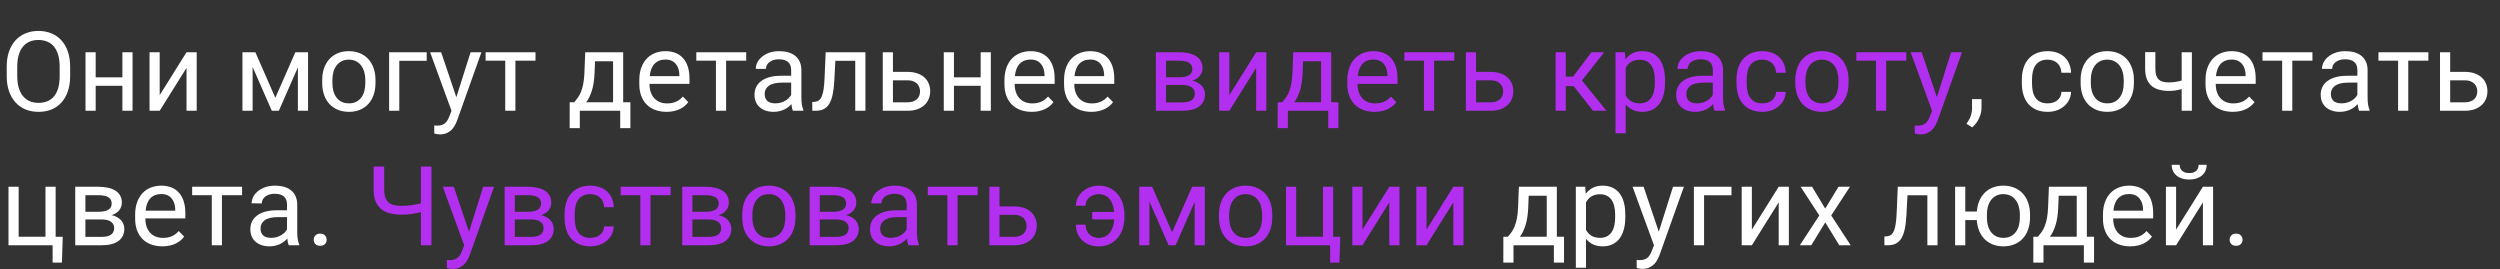
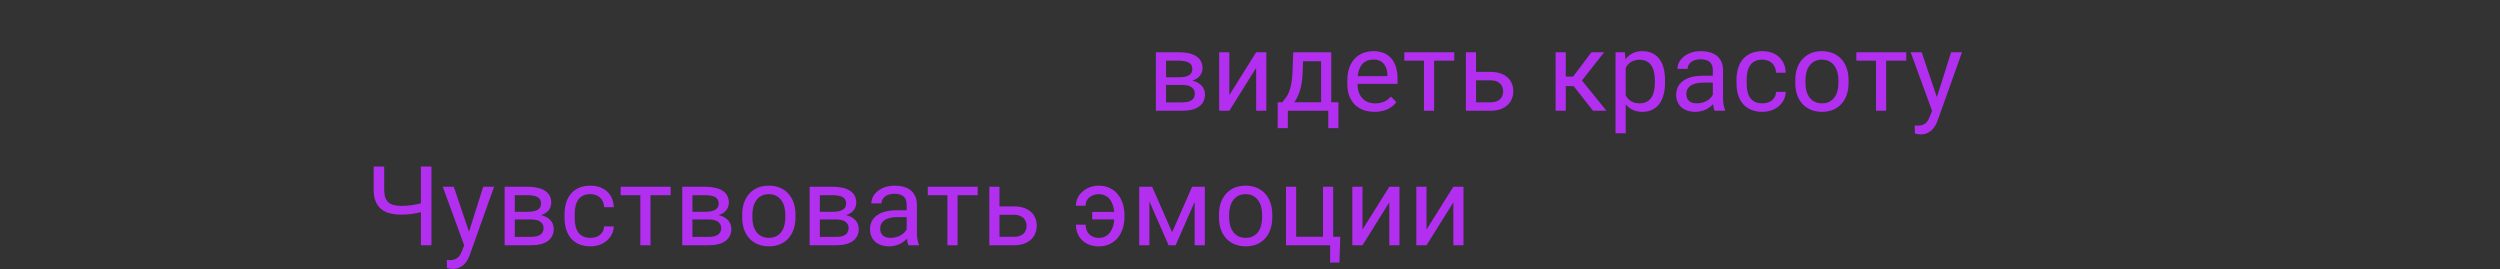
<svg xmlns="http://www.w3.org/2000/svg" width="316" height="34" viewBox="0 0 316 34" fill="none">
  <rect x="0" y="0" width="316" height="34" fill="#333333" stroke="none" />
-   <path d="M8.866 9.625C8.866 10.336 8.771 10.972 8.579 11.532C8.392 12.088 8.123 12.56 7.772 12.947C7.426 13.335 7.007 13.631 6.515 13.836C6.022 14.037 5.473 14.137 4.867 14.137C4.27 14.137 3.726 14.037 3.233 13.836C2.741 13.631 2.317 13.335 1.962 12.947C1.611 12.56 1.338 12.088 1.142 11.532C0.946 10.972 0.848 10.336 0.848 9.625V8.429C0.848 7.718 0.943 7.082 1.135 6.521C1.331 5.961 1.604 5.489 1.955 5.106C2.306 4.719 2.728 4.423 3.22 4.218C3.712 4.013 4.257 3.91 4.854 3.91C5.46 3.91 6.009 4.013 6.501 4.218C6.998 4.423 7.419 4.719 7.766 5.106C8.117 5.489 8.388 5.961 8.579 6.521C8.771 7.082 8.866 7.718 8.866 8.429V9.625ZM7.54 8.415C7.54 7.864 7.479 7.378 7.355 6.959C7.237 6.54 7.064 6.189 6.836 5.906C6.608 5.624 6.326 5.412 5.988 5.271C5.656 5.125 5.277 5.052 4.854 5.052C4.434 5.052 4.058 5.125 3.726 5.271C3.397 5.412 3.119 5.624 2.892 5.906C2.664 6.189 2.488 6.54 2.365 6.959C2.242 7.378 2.181 7.864 2.181 8.415V9.625C2.181 10.176 2.242 10.662 2.365 11.081C2.488 11.5 2.666 11.854 2.898 12.141C3.131 12.423 3.411 12.637 3.739 12.783C4.072 12.929 4.448 13.002 4.867 13.002C5.733 13.002 6.394 12.717 6.85 12.148C7.31 11.578 7.54 10.737 7.54 9.625V8.415ZM10.808 6.604H12.093V9.775H15.47V6.604H16.755V14H15.47V10.842H12.093V14H10.808V6.604ZM20.186 6.604V12.024L23.577 6.604H24.862V14H23.577V8.579L20.186 14H18.901V6.604H20.186ZM30.645 6.604H32.279L34.802 12.359L37.331 6.604H38.938V14H37.652V8.518L35.246 14H34.357L31.931 8.463V14H30.645V6.604ZM40.728 10.104C40.728 9.557 40.806 9.06 40.961 8.613C41.12 8.167 41.346 7.784 41.638 7.465C41.929 7.146 42.28 6.9 42.69 6.727C43.105 6.553 43.57 6.467 44.085 6.467C44.605 6.467 45.072 6.553 45.486 6.727C45.906 6.9 46.261 7.146 46.553 7.465C46.844 7.784 47.068 8.167 47.223 8.613C47.382 9.06 47.462 9.557 47.462 10.104V10.5C47.462 11.047 47.382 11.546 47.223 11.997C47.068 12.444 46.844 12.826 46.553 13.146C46.266 13.46 45.915 13.704 45.5 13.877C45.085 14.05 44.62 14.137 44.105 14.137C43.586 14.137 43.119 14.05 42.704 13.877C42.289 13.704 41.934 13.46 41.638 13.146C41.346 12.826 41.12 12.444 40.961 11.997C40.806 11.546 40.728 11.047 40.728 10.5V10.104ZM42.014 10.5C42.014 10.874 42.057 11.218 42.144 11.532C42.235 11.842 42.367 12.111 42.54 12.339C42.713 12.567 42.93 12.745 43.19 12.872C43.454 13 43.759 13.063 44.105 13.063C44.452 13.063 44.753 13 45.008 12.872C45.268 12.745 45.484 12.567 45.657 12.339C45.83 12.111 45.96 11.842 46.047 11.532C46.133 11.218 46.177 10.874 46.177 10.5V10.104C46.177 9.739 46.131 9.402 46.04 9.092C45.953 8.777 45.821 8.506 45.644 8.278C45.47 8.046 45.254 7.866 44.994 7.738C44.734 7.606 44.431 7.54 44.085 7.54C43.743 7.54 43.442 7.606 43.183 7.738C42.927 7.866 42.713 8.046 42.54 8.278C42.367 8.506 42.235 8.777 42.144 9.092C42.057 9.402 42.014 9.739 42.014 10.104V10.5ZM53.935 7.684H50.47V14H49.185V6.604H53.935V7.684ZM55.761 6.604L57.682 12.291L59.48 6.604H60.853L57.805 15.155C57.741 15.333 57.657 15.527 57.552 15.736C57.452 15.95 57.317 16.149 57.148 16.331C56.98 16.518 56.77 16.673 56.52 16.796C56.273 16.924 55.973 16.987 55.617 16.987C55.499 16.987 55.371 16.976 55.234 16.953C55.098 16.93 54.984 16.905 54.893 16.878L54.886 15.852C54.936 15.862 55 15.868 55.077 15.873C55.155 15.878 55.212 15.88 55.248 15.88C55.458 15.88 55.64 15.857 55.795 15.812C55.954 15.771 56.093 15.702 56.212 15.606C56.335 15.515 56.44 15.399 56.526 15.258C56.617 15.117 56.702 14.948 56.779 14.752L57.073 14.007L54.366 6.604H55.761ZM61.38 6.604H67.689V7.67H65.147V14H63.861V7.67H61.38V6.604ZM72.01 12.927H72.584C72.748 12.735 72.903 12.537 73.049 12.332C73.199 12.122 73.329 11.879 73.439 11.601C73.552 11.323 73.646 10.995 73.719 10.616C73.796 10.233 73.846 9.771 73.869 9.229L73.972 6.604H78.77V12.927H79.68V16.194H78.394V14H73.288V16.194H72.003L72.01 12.927ZM77.492 12.927V7.745H75.209L75.154 9.229C75.118 10.113 75.004 10.855 74.812 11.457C74.626 12.059 74.386 12.549 74.095 12.927H77.492ZM80.808 10.138C80.808 9.532 80.892 9.001 81.061 8.545C81.229 8.085 81.462 7.702 81.758 7.396C82.059 7.087 82.409 6.854 82.811 6.699C83.216 6.544 83.651 6.467 84.116 6.467C84.608 6.467 85.044 6.547 85.422 6.706C85.8 6.861 86.117 7.089 86.372 7.39C86.632 7.686 86.826 8.048 86.953 8.477C87.085 8.9 87.151 9.381 87.151 9.919V10.602H82.1V10.63C82.1 11.013 82.152 11.354 82.257 11.655C82.362 11.956 82.51 12.211 82.701 12.421C82.897 12.63 83.132 12.792 83.405 12.906C83.683 13.016 83.993 13.07 84.335 13.07C84.759 13.07 85.132 12.997 85.456 12.852C85.784 12.706 86.071 12.489 86.317 12.202L87.001 12.913C86.882 13.073 86.737 13.227 86.564 13.378C86.395 13.524 86.197 13.654 85.969 13.768C85.745 13.882 85.493 13.97 85.21 14.034C84.927 14.102 84.613 14.137 84.267 14.137C83.743 14.137 83.266 14.059 82.838 13.904C82.414 13.749 82.052 13.524 81.751 13.227C81.45 12.927 81.218 12.56 81.054 12.127C80.89 11.694 80.808 11.2 80.808 10.644V10.138ZM85.873 9.625V9.475C85.868 9.201 85.83 8.946 85.757 8.709C85.684 8.472 85.575 8.267 85.429 8.094C85.287 7.916 85.107 7.777 84.889 7.677C84.67 7.577 84.415 7.526 84.123 7.526C83.544 7.526 83.084 7.702 82.742 8.053C82.4 8.399 82.195 8.923 82.127 9.625H85.873ZM88.013 6.604H94.322V7.67H91.779V14H90.494V7.67H88.013V6.604ZM97.788 14.137C97.424 14.137 97.091 14.087 96.79 13.986C96.494 13.886 96.239 13.742 96.024 13.556C95.815 13.369 95.653 13.143 95.539 12.879C95.425 12.61 95.368 12.309 95.368 11.977C95.368 11.612 95.441 11.282 95.587 10.985C95.733 10.689 95.947 10.438 96.23 10.233C96.512 10.024 96.861 9.862 97.275 9.748C97.69 9.634 98.169 9.577 98.711 9.577H100.003V8.859C100.003 7.948 99.479 7.492 98.431 7.492C98.194 7.492 97.975 7.524 97.774 7.588C97.579 7.647 97.41 7.731 97.269 7.841C97.127 7.946 97.016 8.073 96.934 8.224C96.856 8.369 96.817 8.531 96.817 8.709L95.532 8.702C95.532 8.41 95.603 8.13 95.744 7.861C95.885 7.592 96.086 7.355 96.346 7.15C96.606 6.941 96.915 6.774 97.275 6.651C97.64 6.528 98.046 6.467 98.492 6.467C98.902 6.467 99.278 6.515 99.62 6.61C99.962 6.706 100.256 6.852 100.502 7.048C100.753 7.244 100.946 7.494 101.083 7.8C101.224 8.101 101.295 8.458 101.295 8.873V12.346C101.295 12.66 101.315 12.95 101.356 13.214C101.397 13.478 101.461 13.706 101.548 13.898V14H100.222C100.176 13.895 100.137 13.77 100.105 13.624C100.078 13.474 100.055 13.319 100.037 13.159C99.919 13.291 99.782 13.417 99.627 13.535C99.477 13.654 99.306 13.758 99.114 13.85C98.927 13.936 98.722 14.005 98.499 14.055C98.28 14.109 98.043 14.137 97.788 14.137ZM96.653 11.874C96.653 12.257 96.765 12.551 96.988 12.756C97.212 12.961 97.549 13.063 98 13.063C98.242 13.063 98.467 13.034 98.677 12.975C98.891 12.915 99.082 12.836 99.251 12.735C99.424 12.635 99.575 12.521 99.702 12.394C99.83 12.261 99.93 12.125 100.003 11.983V10.445H98.834C98.105 10.445 97.558 10.575 97.193 10.835C96.833 11.09 96.653 11.437 96.653 11.874ZM102.669 12.893L102.936 12.872C103.159 12.858 103.348 12.797 103.503 12.688C103.658 12.574 103.785 12.396 103.886 12.154C103.986 11.913 104.061 11.601 104.111 11.218C104.166 10.835 104.205 10.363 104.228 9.803L104.364 6.604H109.389V14H108.104V7.684H105.588L105.458 10.185C105.422 10.878 105.351 11.466 105.246 11.949C105.146 12.432 105.002 12.826 104.815 13.132C104.629 13.433 104.394 13.654 104.111 13.795C103.833 13.932 103.496 14 103.1 14H102.676L102.669 12.893ZM111.583 14V6.604H112.868V9.085H114.707C115.172 9.085 115.582 9.146 115.938 9.27C116.293 9.388 116.591 9.557 116.833 9.775C117.079 9.994 117.264 10.254 117.387 10.555C117.514 10.851 117.578 11.177 117.578 11.532C117.578 11.883 117.514 12.209 117.387 12.51C117.264 12.81 117.079 13.073 116.833 13.296C116.591 13.515 116.293 13.688 115.938 13.815C115.582 13.938 115.172 14 114.707 14H111.583ZM112.868 10.151V12.934H114.707C114.994 12.934 115.238 12.895 115.438 12.817C115.639 12.74 115.803 12.637 115.931 12.51C116.058 12.382 116.149 12.236 116.204 12.072C116.263 11.904 116.293 11.73 116.293 11.553C116.293 11.375 116.263 11.204 116.204 11.04C116.149 10.871 116.058 10.721 115.931 10.589C115.803 10.457 115.639 10.352 115.438 10.274C115.238 10.192 114.994 10.151 114.707 10.151H112.868ZM119.294 6.604H120.579V9.775H123.956V6.604H125.241V14H123.956V10.842H120.579V14H119.294V6.604ZM126.964 10.138C126.964 9.532 127.048 9.001 127.217 8.545C127.385 8.085 127.618 7.702 127.914 7.396C128.215 7.087 128.566 6.854 128.967 6.699C129.372 6.544 129.808 6.467 130.272 6.467C130.765 6.467 131.2 6.547 131.578 6.706C131.956 6.861 132.273 7.089 132.528 7.39C132.788 7.686 132.982 8.048 133.109 8.477C133.242 8.9 133.308 9.381 133.308 9.919V10.602H128.256V10.63C128.256 11.013 128.308 11.354 128.413 11.655C128.518 11.956 128.666 12.211 128.857 12.421C129.053 12.63 129.288 12.792 129.562 12.906C129.84 13.016 130.149 13.07 130.491 13.07C130.915 13.07 131.289 12.997 131.612 12.852C131.94 12.706 132.228 12.489 132.474 12.202L133.157 12.913C133.039 13.073 132.893 13.227 132.72 13.378C132.551 13.524 132.353 13.654 132.125 13.768C131.902 13.882 131.649 13.97 131.366 14.034C131.084 14.102 130.769 14.137 130.423 14.137C129.899 14.137 129.423 14.059 128.994 13.904C128.57 13.749 128.208 13.524 127.907 13.227C127.606 12.927 127.374 12.56 127.21 12.127C127.046 11.694 126.964 11.2 126.964 10.644V10.138ZM132.029 9.625V9.475C132.025 9.201 131.986 8.946 131.913 8.709C131.84 8.472 131.731 8.267 131.585 8.094C131.444 7.916 131.264 7.777 131.045 7.677C130.826 7.577 130.571 7.526 130.279 7.526C129.701 7.526 129.24 7.702 128.898 8.053C128.557 8.399 128.352 8.923 128.283 9.625H132.029ZM134.497 10.138C134.497 9.532 134.581 9.001 134.75 8.545C134.919 8.085 135.151 7.702 135.447 7.396C135.748 7.087 136.099 6.854 136.5 6.699C136.906 6.544 137.341 6.467 137.806 6.467C138.298 6.467 138.733 6.547 139.111 6.706C139.49 6.861 139.806 7.089 140.062 7.39C140.321 7.686 140.515 8.048 140.643 8.477C140.775 8.9 140.841 9.381 140.841 9.919V10.602H135.789V10.63C135.789 11.013 135.841 11.354 135.946 11.655C136.051 11.956 136.199 12.211 136.391 12.421C136.587 12.63 136.821 12.792 137.095 12.906C137.373 13.016 137.683 13.07 138.024 13.07C138.448 13.07 138.822 12.997 139.146 12.852C139.474 12.706 139.761 12.489 140.007 12.202L140.69 12.913C140.572 13.073 140.426 13.227 140.253 13.378C140.084 13.524 139.886 13.654 139.658 13.768C139.435 13.882 139.182 13.97 138.899 14.034C138.617 14.102 138.302 14.137 137.956 14.137C137.432 14.137 136.956 14.059 136.527 13.904C136.104 13.749 135.741 13.524 135.44 13.227C135.14 12.927 134.907 12.56 134.743 12.127C134.579 11.694 134.497 11.2 134.497 10.644V10.138ZM139.562 9.625V9.475C139.558 9.201 139.519 8.946 139.446 8.709C139.373 8.472 139.264 8.267 139.118 8.094C138.977 7.916 138.797 7.777 138.578 7.677C138.359 7.577 138.104 7.526 137.812 7.526C137.234 7.526 136.773 7.702 136.432 8.053C136.09 8.399 135.885 8.923 135.816 9.625H139.562ZM250.462 13.624C250.462 13.852 250.435 14.08 250.38 14.308C250.325 14.536 250.245 14.757 250.141 14.971C250.04 15.19 249.917 15.395 249.771 15.586C249.626 15.777 249.464 15.948 249.286 16.099L248.562 15.648C248.666 15.502 248.762 15.354 248.849 15.203C248.935 15.057 249.008 14.905 249.067 14.745C249.131 14.586 249.179 14.417 249.211 14.239C249.247 14.066 249.266 13.877 249.266 13.672V12.53H250.462V13.624ZM258.822 13.063C259.05 13.063 259.267 13.034 259.472 12.975C259.677 12.915 259.857 12.826 260.012 12.708C260.171 12.589 260.299 12.439 260.395 12.257C260.495 12.075 260.552 11.86 260.565 11.614H261.782C261.769 11.992 261.682 12.337 261.522 12.646C261.363 12.952 261.149 13.216 260.88 13.44C260.616 13.663 260.308 13.836 259.957 13.959C259.606 14.078 259.232 14.137 258.836 14.137C258.294 14.137 257.817 14.05 257.407 13.877C256.997 13.699 256.655 13.453 256.382 13.139C256.108 12.82 255.903 12.441 255.767 12.004C255.63 11.562 255.562 11.074 255.562 10.541V10.062C255.562 9.529 255.63 9.044 255.767 8.606C255.903 8.164 256.108 7.786 256.382 7.472C256.655 7.153 256.995 6.907 257.4 6.733C257.811 6.556 258.287 6.467 258.829 6.467C259.253 6.467 259.643 6.528 259.998 6.651C260.354 6.774 260.661 6.952 260.921 7.185C261.181 7.417 261.386 7.704 261.536 8.046C261.687 8.383 261.769 8.766 261.782 9.194H260.565C260.552 8.935 260.499 8.702 260.408 8.497C260.322 8.292 260.201 8.119 260.046 7.978C259.896 7.836 259.715 7.729 259.506 7.656C259.296 7.579 259.066 7.54 258.815 7.54C258.442 7.54 258.13 7.606 257.879 7.738C257.628 7.866 257.425 8.044 257.271 8.271C257.12 8.499 257.011 8.768 256.942 9.078C256.879 9.383 256.847 9.712 256.847 10.062V10.541C256.847 10.896 256.879 11.229 256.942 11.539C257.006 11.844 257.116 12.111 257.271 12.339C257.425 12.562 257.628 12.74 257.879 12.872C258.13 13 258.444 13.063 258.822 13.063ZM262.992 10.104C262.992 9.557 263.07 9.06 263.225 8.613C263.384 8.167 263.61 7.784 263.901 7.465C264.193 7.146 264.544 6.9 264.954 6.727C265.369 6.553 265.834 6.467 266.349 6.467C266.868 6.467 267.335 6.553 267.75 6.727C268.169 6.9 268.525 7.146 268.816 7.465C269.108 7.784 269.331 8.167 269.486 8.613C269.646 9.06 269.726 9.557 269.726 10.104V10.5C269.726 11.047 269.646 11.546 269.486 11.997C269.331 12.444 269.108 12.826 268.816 13.146C268.529 13.46 268.178 13.704 267.764 13.877C267.349 14.05 266.884 14.137 266.369 14.137C265.85 14.137 265.382 14.05 264.968 13.877C264.553 13.704 264.198 13.46 263.901 13.146C263.61 12.826 263.384 12.444 263.225 11.997C263.07 11.546 262.992 11.047 262.992 10.5V10.104ZM264.277 10.5C264.277 10.874 264.321 11.218 264.407 11.532C264.498 11.842 264.631 12.111 264.804 12.339C264.977 12.567 265.193 12.745 265.453 12.872C265.717 13 266.023 13.063 266.369 13.063C266.715 13.063 267.016 13 267.271 12.872C267.531 12.745 267.748 12.567 267.921 12.339C268.094 12.111 268.224 11.842 268.311 11.532C268.397 11.218 268.44 10.874 268.44 10.5V10.104C268.44 9.739 268.395 9.402 268.304 9.092C268.217 8.777 268.085 8.506 267.907 8.278C267.734 8.046 267.518 7.866 267.258 7.738C266.998 7.606 266.695 7.54 266.349 7.54C266.007 7.54 265.706 7.606 265.446 7.738C265.191 7.866 264.977 8.046 264.804 8.278C264.631 8.506 264.498 8.777 264.407 9.092C264.321 9.402 264.277 9.739 264.277 10.104V10.5ZM272.439 6.59V8.688C272.439 9.017 272.474 9.292 272.542 9.516C272.615 9.734 272.722 9.912 272.863 10.049C273.005 10.181 273.182 10.277 273.396 10.336C273.615 10.391 273.87 10.418 274.162 10.418C274.449 10.413 274.725 10.391 274.989 10.35C275.258 10.309 275.516 10.252 275.762 10.179V6.604H277.054V14H275.762V11.252C275.516 11.325 275.256 11.384 274.982 11.43C274.709 11.471 274.436 11.491 274.162 11.491C273.688 11.491 273.264 11.439 272.891 11.334C272.517 11.229 272.2 11.065 271.94 10.842C271.685 10.614 271.489 10.325 271.353 9.974C271.216 9.618 271.147 9.19 271.147 8.688V6.59H272.439ZM278.776 10.138C278.776 9.532 278.861 9.001 279.029 8.545C279.198 8.085 279.43 7.702 279.727 7.396C280.027 7.087 280.378 6.854 280.779 6.699C281.185 6.544 281.62 6.467 282.085 6.467C282.577 6.467 283.012 6.547 283.391 6.706C283.769 6.861 284.086 7.089 284.341 7.39C284.601 7.686 284.794 8.048 284.922 8.477C285.054 8.9 285.12 9.381 285.12 9.919V10.602H280.068V10.63C280.068 11.013 280.121 11.354 280.226 11.655C280.33 11.956 280.479 12.211 280.67 12.421C280.866 12.63 281.101 12.792 281.374 12.906C281.652 13.016 281.962 13.07 282.304 13.07C282.728 13.07 283.101 12.997 283.425 12.852C283.753 12.706 284.04 12.489 284.286 12.202L284.97 12.913C284.851 13.073 284.705 13.227 284.532 13.378C284.364 13.524 284.165 13.654 283.938 13.768C283.714 13.882 283.461 13.97 283.179 14.034C282.896 14.102 282.582 14.137 282.235 14.137C281.711 14.137 281.235 14.059 280.807 13.904C280.383 13.749 280.021 13.524 279.72 13.227C279.419 12.927 279.187 12.56 279.022 12.127C278.858 11.694 278.776 11.2 278.776 10.644V10.138ZM283.842 9.625V9.475C283.837 9.201 283.799 8.946 283.726 8.709C283.653 8.472 283.543 8.267 283.397 8.094C283.256 7.916 283.076 7.777 282.857 7.677C282.639 7.577 282.383 7.526 282.092 7.526C281.513 7.526 281.053 7.702 280.711 8.053C280.369 8.399 280.164 8.923 280.096 9.625H283.842ZM285.981 6.604H292.291V7.67H289.748V14H288.463V7.67H285.981V6.604ZM295.757 14.137C295.392 14.137 295.06 14.087 294.759 13.986C294.463 13.886 294.207 13.742 293.993 13.556C293.784 13.369 293.622 13.143 293.508 12.879C293.394 12.61 293.337 12.309 293.337 11.977C293.337 11.612 293.41 11.282 293.556 10.985C293.701 10.689 293.916 10.438 294.198 10.233C294.481 10.024 294.829 9.862 295.244 9.748C295.659 9.634 296.137 9.577 296.68 9.577H297.972V8.859C297.972 7.948 297.448 7.492 296.399 7.492C296.162 7.492 295.944 7.524 295.743 7.588C295.547 7.647 295.379 7.731 295.237 7.841C295.096 7.946 294.984 8.073 294.902 8.224C294.825 8.369 294.786 8.531 294.786 8.709L293.501 8.702C293.501 8.41 293.572 8.13 293.713 7.861C293.854 7.592 294.055 7.355 294.314 7.15C294.574 6.941 294.884 6.774 295.244 6.651C295.609 6.528 296.014 6.467 296.461 6.467C296.871 6.467 297.247 6.515 297.589 6.61C297.931 6.706 298.225 6.852 298.471 7.048C298.721 7.244 298.915 7.494 299.052 7.8C299.193 8.101 299.264 8.458 299.264 8.873V12.346C299.264 12.66 299.284 12.95 299.325 13.214C299.366 13.478 299.43 13.706 299.517 13.898V14H298.19C298.145 13.895 298.106 13.77 298.074 13.624C298.047 13.474 298.024 13.319 298.006 13.159C297.887 13.291 297.751 13.417 297.596 13.535C297.445 13.654 297.274 13.758 297.083 13.85C296.896 13.936 296.691 14.005 296.468 14.055C296.249 14.109 296.012 14.137 295.757 14.137ZM294.622 11.874C294.622 12.257 294.734 12.551 294.957 12.756C295.18 12.961 295.518 13.063 295.969 13.063C296.21 13.063 296.436 13.034 296.646 12.975C296.86 12.915 297.051 12.836 297.22 12.735C297.393 12.635 297.543 12.521 297.671 12.394C297.799 12.261 297.899 12.125 297.972 11.983V10.445H296.803C296.074 10.445 295.527 10.575 295.162 10.835C294.802 11.09 294.622 11.437 294.622 11.874ZM300.638 6.604H306.947V7.67H304.404V14H303.119V7.67H300.638V6.604ZM308.417 14V6.604H309.702V9.085H311.541C312.006 9.085 312.416 9.146 312.771 9.27C313.127 9.388 313.425 9.557 313.667 9.775C313.913 9.994 314.098 10.254 314.221 10.555C314.348 10.851 314.412 11.177 314.412 11.532C314.412 11.883 314.348 12.209 314.221 12.51C314.098 12.81 313.913 13.073 313.667 13.296C313.425 13.515 313.127 13.688 312.771 13.815C312.416 13.938 312.006 14 311.541 14H308.417ZM309.702 10.151V12.934H311.541C311.828 12.934 312.072 12.895 312.272 12.817C312.473 12.74 312.637 12.637 312.765 12.51C312.892 12.382 312.983 12.236 313.038 12.072C313.097 11.904 313.127 11.73 313.127 11.553C313.127 11.375 313.097 11.204 313.038 11.04C312.983 10.871 312.892 10.721 312.765 10.589C312.637 10.457 312.473 10.352 312.272 10.274C312.072 10.192 311.828 10.151 311.541 10.151H309.702ZM1.073 23.604H2.358V29.927H5.749V23.604H7.034V29.934H7.93L7.827 33.194H6.651V31H1.073V23.604ZM12.387 23.604C12.852 23.604 13.269 23.645 13.638 23.727C14.011 23.804 14.328 23.927 14.588 24.096C14.848 24.26 15.048 24.469 15.19 24.725C15.331 24.975 15.401 25.271 15.401 25.613C15.401 25.969 15.292 26.288 15.073 26.57C14.859 26.848 14.538 27.056 14.109 27.192C14.369 27.247 14.597 27.331 14.793 27.445C14.993 27.555 15.162 27.685 15.299 27.835C15.435 27.985 15.538 28.154 15.606 28.341C15.679 28.523 15.716 28.715 15.716 28.915C15.716 29.261 15.65 29.564 15.518 29.824C15.385 30.084 15.196 30.303 14.95 30.48C14.704 30.654 14.403 30.784 14.048 30.87C13.692 30.957 13.294 31 12.852 31H9.509V23.604H12.387ZM10.794 29.94H12.852C13.376 29.94 13.77 29.847 14.034 29.66C14.299 29.469 14.431 29.193 14.431 28.833C14.431 28.491 14.299 28.225 14.034 28.033C13.77 27.837 13.376 27.739 12.852 27.739H10.794V29.94ZM12.435 26.769C13.556 26.769 14.116 26.422 14.116 25.73C14.116 25.36 13.973 25.091 13.685 24.923C13.398 24.754 12.966 24.67 12.387 24.67H10.794V26.769H12.435ZM17.083 27.138C17.083 26.532 17.167 26.001 17.336 25.545C17.505 25.085 17.737 24.702 18.033 24.396C18.334 24.087 18.685 23.854 19.086 23.699C19.491 23.544 19.927 23.467 20.392 23.467C20.884 23.467 21.319 23.547 21.697 23.706C22.076 23.861 22.392 24.089 22.648 24.39C22.907 24.686 23.101 25.048 23.229 25.477C23.361 25.9 23.427 26.381 23.427 26.919V27.602H18.375V27.63C18.375 28.013 18.427 28.355 18.532 28.655C18.637 28.956 18.785 29.211 18.977 29.421C19.172 29.631 19.407 29.792 19.681 29.906C19.959 30.016 20.269 30.07 20.61 30.07C21.034 30.07 21.408 29.997 21.731 29.852C22.06 29.706 22.347 29.489 22.593 29.202L23.276 29.913C23.158 30.073 23.012 30.227 22.839 30.378C22.67 30.524 22.472 30.654 22.244 30.768C22.021 30.881 21.768 30.97 21.485 31.034C21.203 31.102 20.888 31.137 20.542 31.137C20.018 31.137 19.542 31.059 19.113 30.904C18.689 30.749 18.327 30.524 18.026 30.227C17.726 29.927 17.493 29.56 17.329 29.127C17.165 28.694 17.083 28.2 17.083 27.644V27.138ZM22.148 26.625V26.475C22.144 26.201 22.105 25.946 22.032 25.709C21.959 25.472 21.85 25.267 21.704 25.094C21.563 24.916 21.383 24.777 21.164 24.677C20.945 24.576 20.69 24.526 20.398 24.526C19.82 24.526 19.359 24.702 19.018 25.053C18.676 25.399 18.471 25.923 18.402 26.625H22.148ZM24.288 23.604H30.598V24.67H28.055V31H26.77V24.67H24.288V23.604ZM34.063 31.137C33.699 31.137 33.366 31.087 33.065 30.986C32.769 30.886 32.514 30.742 32.3 30.556C32.09 30.369 31.928 30.143 31.814 29.879C31.701 29.61 31.644 29.309 31.644 28.977C31.644 28.612 31.716 28.282 31.862 27.985C32.008 27.689 32.222 27.439 32.505 27.233C32.787 27.024 33.136 26.862 33.551 26.748C33.965 26.634 34.444 26.577 34.986 26.577H36.278V25.859C36.278 24.948 35.754 24.492 34.706 24.492C34.469 24.492 34.25 24.524 34.05 24.588C33.854 24.647 33.685 24.731 33.544 24.841C33.403 24.946 33.291 25.073 33.209 25.224C33.132 25.369 33.093 25.531 33.093 25.709L31.808 25.702C31.808 25.41 31.878 25.13 32.02 24.861C32.161 24.592 32.361 24.355 32.621 24.15C32.881 23.941 33.191 23.774 33.551 23.651C33.915 23.528 34.321 23.467 34.768 23.467C35.178 23.467 35.554 23.515 35.895 23.61C36.237 23.706 36.531 23.852 36.777 24.048C37.028 24.244 37.222 24.494 37.358 24.8C37.5 25.101 37.57 25.458 37.57 25.873V29.346C37.57 29.66 37.591 29.95 37.632 30.214C37.673 30.478 37.737 30.706 37.823 30.898V31H36.497C36.452 30.895 36.413 30.77 36.381 30.624C36.353 30.474 36.331 30.319 36.312 30.159C36.194 30.291 36.057 30.417 35.902 30.535C35.752 30.654 35.581 30.759 35.39 30.85C35.203 30.936 34.998 31.005 34.774 31.055C34.556 31.109 34.319 31.137 34.063 31.137ZM32.929 28.874C32.929 29.257 33.04 29.551 33.264 29.756C33.487 29.961 33.824 30.064 34.275 30.064C34.517 30.064 34.742 30.034 34.952 29.975C35.166 29.915 35.358 29.836 35.526 29.735C35.7 29.635 35.85 29.521 35.977 29.394C36.105 29.261 36.205 29.125 36.278 28.983V27.445H35.109C34.38 27.445 33.833 27.575 33.469 27.835C33.109 28.09 32.929 28.436 32.929 28.874ZM39.655 30.303C39.655 30.084 39.726 29.902 39.867 29.756C40.008 29.605 40.209 29.53 40.469 29.53C40.728 29.53 40.929 29.605 41.07 29.756C41.216 29.902 41.289 30.084 41.289 30.303C41.289 30.521 41.216 30.704 41.07 30.85C40.929 30.995 40.728 31.068 40.469 31.068C40.209 31.068 40.008 30.995 39.867 30.85C39.726 30.704 39.655 30.521 39.655 30.303ZM190.025 29.927H190.6C190.764 29.735 190.919 29.537 191.064 29.332C191.215 29.122 191.345 28.879 191.454 28.601C191.568 28.323 191.661 27.994 191.734 27.616C191.812 27.233 191.862 26.771 191.885 26.229L191.987 23.604H196.786V29.927H197.695V33.194H196.41V31H191.304V33.194H190.019L190.025 29.927ZM195.508 29.927V24.745H193.225L193.17 26.229C193.133 27.113 193.02 27.855 192.828 28.457C192.641 29.059 192.402 29.549 192.11 29.927H195.508ZM199.186 33.844V23.604H200.375L200.437 24.499C200.683 24.171 200.979 23.918 201.325 23.74C201.676 23.558 202.093 23.467 202.576 23.467C203.036 23.467 203.444 23.549 203.8 23.713C204.155 23.872 204.454 24.107 204.695 24.417C204.941 24.727 205.126 25.11 205.249 25.565C205.377 26.017 205.44 26.536 205.44 27.124V27.486C205.44 28.047 205.377 28.553 205.249 29.004C205.126 29.455 204.944 29.84 204.702 30.159C204.461 30.474 204.162 30.715 203.807 30.884C203.456 31.052 203.052 31.137 202.597 31.137C202.118 31.137 201.706 31.055 201.359 30.891C201.013 30.722 200.717 30.487 200.471 30.186V33.844H199.186ZM202.241 24.554C202.009 24.554 201.799 24.581 201.612 24.636C201.43 24.686 201.266 24.756 201.12 24.848C200.979 24.939 200.854 25.048 200.744 25.176C200.639 25.299 200.548 25.436 200.471 25.586V29.059C200.63 29.359 200.854 29.603 201.141 29.79C201.428 29.972 201.799 30.064 202.255 30.064C202.583 30.064 202.866 30.002 203.103 29.879C203.344 29.756 203.542 29.583 203.697 29.359C203.852 29.136 203.966 28.867 204.039 28.553C204.117 28.234 204.155 27.878 204.155 27.486V27.124C204.155 26.732 204.117 26.379 204.039 26.064C203.966 25.745 203.85 25.474 203.69 25.251C203.535 25.028 203.337 24.857 203.096 24.738C202.859 24.615 202.574 24.554 202.241 24.554ZM207.751 23.604L209.672 29.291L211.47 23.604H212.844L209.795 32.155C209.731 32.333 209.647 32.527 209.542 32.736C209.442 32.95 209.307 33.149 209.139 33.331C208.97 33.518 208.76 33.673 208.51 33.796C208.264 33.923 207.963 33.987 207.607 33.987C207.489 33.987 207.361 33.976 207.225 33.953C207.088 33.93 206.974 33.905 206.883 33.878L206.876 32.852C206.926 32.862 206.99 32.868 207.067 32.873C207.145 32.878 207.202 32.88 207.238 32.88C207.448 32.88 207.63 32.857 207.785 32.812C207.945 32.77 208.084 32.702 208.202 32.606C208.325 32.515 208.43 32.399 208.517 32.258C208.608 32.117 208.692 31.948 208.77 31.752L209.063 31.007L206.356 23.604H207.751ZM218.859 24.684H215.394V31H214.108V23.604H218.859V24.684ZM221.437 23.604V29.024L224.827 23.604H226.112V31H224.827V25.579L221.437 31H220.151V23.604H221.437ZM227.5 31L229.961 27.233L227.596 23.604H229.045L230.706 26.365L232.388 23.604H233.837L231.465 27.233L233.926 31H232.483L230.713 28.108L228.949 31H227.5ZM238.185 29.893L238.451 29.872C238.674 29.858 238.864 29.797 239.019 29.688C239.174 29.574 239.301 29.396 239.401 29.154C239.502 28.913 239.577 28.601 239.627 28.218C239.682 27.835 239.72 27.363 239.743 26.803L239.88 23.604H244.904V31H243.619V24.684H241.104L240.974 27.186C240.937 27.878 240.867 28.466 240.762 28.949C240.661 29.432 240.518 29.826 240.331 30.132C240.144 30.433 239.91 30.654 239.627 30.795C239.349 30.932 239.012 31 238.615 31H238.191L238.185 29.893ZM247.126 31V23.604H248.411V26.741H249.874C249.91 26.244 250.013 25.796 250.182 25.395C250.355 24.989 250.585 24.645 250.872 24.362C251.159 24.075 251.499 23.854 251.891 23.699C252.287 23.544 252.729 23.467 253.217 23.467C253.736 23.467 254.203 23.553 254.618 23.727C255.037 23.9 255.393 24.146 255.685 24.465C255.976 24.784 256.2 25.167 256.354 25.613C256.514 26.06 256.594 26.557 256.594 27.104V27.5C256.594 28.047 256.514 28.546 256.354 28.997C256.2 29.444 255.976 29.826 255.685 30.145C255.397 30.46 255.047 30.704 254.632 30.877C254.217 31.05 253.752 31.137 253.237 31.137C252.745 31.137 252.299 31.059 251.897 30.904C251.496 30.745 251.15 30.521 250.858 30.234C250.571 29.943 250.341 29.594 250.168 29.189C249.999 28.778 249.899 28.32 249.867 27.814H248.411V31H247.126ZM253.217 24.54C252.875 24.54 252.574 24.606 252.314 24.738C252.059 24.866 251.845 25.046 251.672 25.278C251.499 25.506 251.367 25.777 251.275 26.092C251.189 26.402 251.146 26.739 251.146 27.104V27.5C251.146 27.874 251.189 28.218 251.275 28.532C251.367 28.842 251.499 29.111 251.672 29.339C251.845 29.567 252.062 29.744 252.321 29.872C252.586 30 252.891 30.064 253.237 30.064C253.584 30.064 253.884 30 254.14 29.872C254.399 29.744 254.616 29.567 254.789 29.339C254.962 29.111 255.092 28.842 255.179 28.532C255.265 28.218 255.309 27.874 255.309 27.5V27.104C255.309 26.739 255.263 26.402 255.172 26.092C255.085 25.777 254.953 25.506 254.775 25.278C254.602 25.046 254.386 24.866 254.126 24.738C253.866 24.606 253.563 24.54 253.217 24.54ZM257.018 29.927H257.592C257.756 29.735 257.911 29.537 258.057 29.332C258.207 29.122 258.337 28.879 258.446 28.601C258.56 28.323 258.654 27.994 258.727 27.616C258.804 27.233 258.854 26.771 258.877 26.229L258.979 23.604H263.778V29.927H264.688V33.194H263.402V31H258.296V33.194H257.011L257.018 29.927ZM262.5 29.927V24.745H260.217L260.162 26.229C260.126 27.113 260.012 27.855 259.82 28.457C259.633 29.059 259.394 29.549 259.103 29.927H262.5ZM265.815 27.138C265.815 26.532 265.9 26.001 266.068 25.545C266.237 25.085 266.469 24.702 266.766 24.396C267.066 24.087 267.417 23.854 267.818 23.699C268.224 23.544 268.659 23.467 269.124 23.467C269.616 23.467 270.051 23.547 270.43 23.706C270.808 23.861 271.125 24.089 271.38 24.39C271.64 24.686 271.833 25.048 271.961 25.477C272.093 25.9 272.159 26.381 272.159 26.919V27.602H267.107V27.63C267.107 28.013 267.16 28.355 267.265 28.655C267.369 28.956 267.518 29.211 267.709 29.421C267.905 29.631 268.14 29.792 268.413 29.906C268.691 30.016 269.001 30.07 269.343 30.07C269.767 30.07 270.14 29.997 270.464 29.852C270.792 29.706 271.079 29.489 271.325 29.202L272.009 29.913C271.89 30.073 271.744 30.227 271.571 30.378C271.403 30.524 271.204 30.654 270.977 30.768C270.753 30.881 270.5 30.97 270.218 31.034C269.935 31.102 269.621 31.137 269.274 31.137C268.75 31.137 268.274 31.059 267.846 30.904C267.422 30.749 267.06 30.524 266.759 30.227C266.458 29.927 266.226 29.56 266.062 29.127C265.897 28.694 265.815 28.2 265.815 27.644V27.138ZM270.881 26.625V26.475C270.876 26.201 270.838 25.946 270.765 25.709C270.692 25.472 270.582 25.267 270.437 25.094C270.295 24.916 270.115 24.777 269.896 24.677C269.678 24.576 269.423 24.526 269.131 24.526C268.552 24.526 268.092 24.702 267.75 25.053C267.408 25.399 267.203 25.923 267.135 26.625H270.881ZM275.058 23.604V29.024L278.448 23.604H279.733V31H278.448V25.579L275.058 31H273.772V23.604H275.058ZM276.719 22.694C276.377 22.694 276.069 22.649 275.796 22.558C275.522 22.466 275.29 22.339 275.099 22.175C274.907 22.011 274.759 21.815 274.654 21.587C274.554 21.355 274.504 21.102 274.504 20.828H275.516C275.516 20.969 275.536 21.104 275.577 21.231C275.623 21.355 275.693 21.464 275.789 21.56C275.885 21.655 276.008 21.733 276.158 21.792C276.313 21.847 276.5 21.874 276.719 21.874C276.933 21.874 277.115 21.847 277.266 21.792C277.416 21.733 277.539 21.655 277.635 21.56C277.73 21.464 277.799 21.355 277.84 21.231C277.885 21.104 277.908 20.969 277.908 20.828H278.92C278.92 21.102 278.87 21.355 278.77 21.587C278.669 21.815 278.523 22.011 278.332 22.175C278.141 22.339 277.908 22.466 277.635 22.558C277.366 22.649 277.061 22.694 276.719 22.694ZM281.825 30.303C281.825 30.084 281.896 29.902 282.037 29.756C282.178 29.605 282.379 29.53 282.639 29.53C282.898 29.53 283.099 29.605 283.24 29.756C283.386 29.902 283.459 30.084 283.459 30.303C283.459 30.521 283.386 30.704 283.24 30.85C283.099 30.995 282.898 31.068 282.639 31.068C282.379 31.068 282.178 30.995 282.037 30.85C281.896 30.704 281.825 30.521 281.825 30.303Z" fill="white" />
  <path d="M148.982 6.604C149.447 6.604 149.864 6.645 150.233 6.727C150.607 6.804 150.924 6.927 151.184 7.096C151.443 7.26 151.644 7.469 151.785 7.725C151.926 7.975 151.997 8.271 151.997 8.613C151.997 8.969 151.888 9.288 151.669 9.57C151.455 9.848 151.133 10.056 150.705 10.192C150.965 10.247 151.193 10.331 151.389 10.445C151.589 10.555 151.758 10.685 151.895 10.835C152.031 10.985 152.134 11.154 152.202 11.341C152.275 11.523 152.312 11.714 152.312 11.915C152.312 12.261 152.245 12.565 152.113 12.824C151.981 13.084 151.792 13.303 151.546 13.48C151.3 13.654 150.999 13.784 150.644 13.87C150.288 13.957 149.889 14 149.447 14H146.104V6.604H148.982ZM147.39 12.94H149.447C149.971 12.94 150.366 12.847 150.63 12.66C150.894 12.469 151.026 12.193 151.026 11.833C151.026 11.491 150.894 11.225 150.63 11.033C150.366 10.837 149.971 10.739 149.447 10.739H147.39V12.94ZM149.03 9.769C150.151 9.769 150.712 9.422 150.712 8.729C150.712 8.36 150.568 8.091 150.281 7.923C149.994 7.754 149.561 7.67 148.982 7.67H147.39V9.769H149.03ZM155.388 6.604V12.024L158.778 6.604H160.063V14H158.778V8.579L155.388 14H154.103V6.604H155.388ZM161.506 12.927H162.08C162.244 12.735 162.399 12.537 162.545 12.332C162.695 12.122 162.825 11.879 162.935 11.601C163.049 11.323 163.142 10.995 163.215 10.616C163.292 10.233 163.342 9.771 163.365 9.229L163.468 6.604H168.267V12.927H169.176V16.194H167.891V14H162.784V16.194H161.499L161.506 12.927ZM166.988 12.927V7.745H164.705L164.65 9.229C164.614 10.113 164.5 10.855 164.309 11.457C164.122 12.059 163.882 12.549 163.591 12.927H166.988ZM170.304 10.138C170.304 9.532 170.388 9.001 170.557 8.545C170.725 8.085 170.958 7.702 171.254 7.396C171.555 7.087 171.906 6.854 172.307 6.699C172.712 6.544 173.147 6.467 173.612 6.467C174.104 6.467 174.54 6.547 174.918 6.706C175.296 6.861 175.613 7.089 175.868 7.39C176.128 7.686 176.322 8.048 176.449 8.477C176.581 8.9 176.647 9.381 176.647 9.919V10.602H171.596V10.63C171.596 11.013 171.648 11.354 171.753 11.655C171.858 11.956 172.006 12.211 172.197 12.421C172.393 12.63 172.628 12.792 172.901 12.906C173.179 13.016 173.489 13.07 173.831 13.07C174.255 13.07 174.629 12.997 174.952 12.852C175.28 12.706 175.567 12.489 175.813 12.202L176.497 12.913C176.379 13.073 176.233 13.227 176.06 13.378C175.891 13.524 175.693 13.654 175.465 13.768C175.242 13.882 174.989 13.97 174.706 14.034C174.424 14.102 174.109 14.137 173.763 14.137C173.239 14.137 172.762 14.059 172.334 13.904C171.91 13.749 171.548 13.524 171.247 13.227C170.946 12.927 170.714 12.56 170.55 12.127C170.386 11.694 170.304 11.2 170.304 10.644V10.138ZM175.369 9.625V9.475C175.365 9.201 175.326 8.946 175.253 8.709C175.18 8.472 175.071 8.267 174.925 8.094C174.784 7.916 174.604 7.777 174.385 7.677C174.166 7.577 173.911 7.526 173.619 7.526C173.04 7.526 172.58 7.702 172.238 8.053C171.896 8.399 171.691 8.923 171.623 9.625H175.369ZM177.509 6.604H183.818V7.67H181.275V14H179.99V7.67H177.509V6.604ZM185.288 14V6.604H186.573V9.085H188.412C188.877 9.085 189.287 9.146 189.643 9.27C189.998 9.388 190.297 9.557 190.538 9.775C190.784 9.994 190.969 10.254 191.092 10.555C191.219 10.851 191.283 11.177 191.283 11.532C191.283 11.883 191.219 12.209 191.092 12.51C190.969 12.81 190.784 13.073 190.538 13.296C190.297 13.515 189.998 13.688 189.643 13.815C189.287 13.938 188.877 14 188.412 14H185.288ZM186.573 10.151V12.934H188.412C188.699 12.934 188.943 12.895 189.144 12.817C189.344 12.74 189.508 12.637 189.636 12.51C189.763 12.382 189.854 12.236 189.909 12.072C189.968 11.904 189.998 11.73 189.998 11.553C189.998 11.375 189.968 11.204 189.909 11.04C189.854 10.871 189.763 10.721 189.636 10.589C189.508 10.457 189.344 10.352 189.144 10.274C188.943 10.192 188.699 10.151 188.412 10.151H186.573ZM196.629 6.604H197.914V9.68H198.837L201.161 6.604H202.768L199.958 10.172L203.055 14H201.359L198.912 10.883H197.914V14H196.629V6.604ZM204.203 16.844V6.604H205.393L205.454 7.499C205.7 7.171 205.996 6.918 206.343 6.74C206.694 6.558 207.111 6.467 207.594 6.467C208.054 6.467 208.462 6.549 208.817 6.713C209.173 6.872 209.471 7.107 209.713 7.417C209.959 7.727 210.144 8.11 210.267 8.565C210.394 9.017 210.458 9.536 210.458 10.124V10.486C210.458 11.047 210.394 11.553 210.267 12.004C210.144 12.455 209.961 12.84 209.72 13.159C209.478 13.474 209.18 13.715 208.824 13.884C208.473 14.052 208.07 14.137 207.614 14.137C207.136 14.137 206.723 14.055 206.377 13.891C206.031 13.722 205.734 13.487 205.488 13.187V16.844H204.203ZM207.259 7.554C207.026 7.554 206.817 7.581 206.63 7.636C206.448 7.686 206.284 7.757 206.138 7.848C205.996 7.939 205.871 8.048 205.762 8.176C205.657 8.299 205.566 8.436 205.488 8.586V12.059C205.648 12.359 205.871 12.603 206.158 12.79C206.445 12.972 206.817 13.063 207.272 13.063C207.601 13.063 207.883 13.002 208.12 12.879C208.362 12.756 208.56 12.583 208.715 12.359C208.87 12.136 208.984 11.867 209.057 11.553C209.134 11.234 209.173 10.878 209.173 10.486V10.124C209.173 9.732 209.134 9.379 209.057 9.064C208.984 8.745 208.868 8.474 208.708 8.251C208.553 8.028 208.355 7.857 208.113 7.738C207.876 7.615 207.591 7.554 207.259 7.554ZM214.286 14.137C213.922 14.137 213.589 14.087 213.288 13.986C212.992 13.886 212.737 13.742 212.522 13.556C212.313 13.369 212.151 13.143 212.037 12.879C211.923 12.61 211.866 12.309 211.866 11.977C211.866 11.612 211.939 11.282 212.085 10.985C212.231 10.689 212.445 10.438 212.728 10.233C213.01 10.024 213.359 9.862 213.773 9.748C214.188 9.634 214.667 9.577 215.209 9.577H216.501V8.859C216.501 7.948 215.977 7.492 214.929 7.492C214.692 7.492 214.473 7.524 214.272 7.588C214.076 7.647 213.908 7.731 213.767 7.841C213.625 7.946 213.514 8.073 213.432 8.224C213.354 8.369 213.315 8.531 213.315 8.709L212.03 8.702C212.03 8.41 212.101 8.13 212.242 7.861C212.383 7.592 212.584 7.355 212.844 7.15C213.104 6.941 213.413 6.774 213.773 6.651C214.138 6.528 214.544 6.467 214.99 6.467C215.4 6.467 215.776 6.515 216.118 6.61C216.46 6.706 216.754 6.852 217 7.048C217.251 7.244 217.444 7.494 217.581 7.8C217.722 8.101 217.793 8.458 217.793 8.873V12.346C217.793 12.66 217.813 12.95 217.854 13.214C217.896 13.478 217.959 13.706 218.046 13.898V14H216.72C216.674 13.895 216.635 13.77 216.604 13.624C216.576 13.474 216.553 13.319 216.535 13.159C216.417 13.291 216.28 13.417 216.125 13.535C215.975 13.654 215.804 13.758 215.612 13.85C215.425 13.936 215.22 14.005 214.997 14.055C214.778 14.109 214.541 14.137 214.286 14.137ZM213.151 11.874C213.151 12.257 213.263 12.551 213.486 12.756C213.71 12.961 214.047 13.063 214.498 13.063C214.74 13.063 214.965 13.034 215.175 12.975C215.389 12.915 215.58 12.836 215.749 12.735C215.922 12.635 216.073 12.521 216.2 12.394C216.328 12.261 216.428 12.125 216.501 11.983V10.445H215.332C214.603 10.445 214.056 10.575 213.691 10.835C213.331 11.09 213.151 11.437 213.151 11.874ZM222.756 13.063C222.984 13.063 223.2 13.034 223.405 12.975C223.61 12.915 223.79 12.826 223.945 12.708C224.105 12.589 224.232 12.439 224.328 12.257C224.428 12.075 224.485 11.86 224.499 11.614H225.716C225.702 11.992 225.616 12.337 225.456 12.646C225.297 12.952 225.082 13.216 224.813 13.44C224.549 13.663 224.242 13.836 223.891 13.959C223.54 14.078 223.166 14.137 222.77 14.137C222.227 14.137 221.751 14.05 221.341 13.877C220.931 13.699 220.589 13.453 220.315 13.139C220.042 12.82 219.837 12.441 219.7 12.004C219.563 11.562 219.495 11.074 219.495 10.541V10.062C219.495 9.529 219.563 9.044 219.7 8.606C219.837 8.164 220.042 7.786 220.315 7.472C220.589 7.153 220.928 6.907 221.334 6.733C221.744 6.556 222.22 6.467 222.763 6.467C223.187 6.467 223.576 6.528 223.932 6.651C224.287 6.774 224.595 6.952 224.854 7.185C225.114 7.417 225.319 7.704 225.47 8.046C225.62 8.383 225.702 8.766 225.716 9.194H224.499C224.485 8.935 224.433 8.702 224.342 8.497C224.255 8.292 224.134 8.119 223.979 7.978C223.829 7.836 223.649 7.729 223.439 7.656C223.23 7.579 223 7.54 222.749 7.54C222.375 7.54 222.063 7.606 221.812 7.738C221.562 7.866 221.359 8.044 221.204 8.271C221.054 8.499 220.944 8.768 220.876 9.078C220.812 9.383 220.78 9.712 220.78 10.062V10.541C220.78 10.896 220.812 11.229 220.876 11.539C220.94 11.844 221.049 12.111 221.204 12.339C221.359 12.562 221.562 12.74 221.812 12.872C222.063 13 222.378 13.063 222.756 13.063ZM226.926 10.104C226.926 9.557 227.003 9.06 227.158 8.613C227.318 8.167 227.543 7.784 227.835 7.465C228.127 7.146 228.478 6.9 228.888 6.727C229.302 6.553 229.767 6.467 230.282 6.467C230.802 6.467 231.269 6.553 231.684 6.727C232.103 6.9 232.458 7.146 232.75 7.465C233.042 7.784 233.265 8.167 233.42 8.613C233.579 9.06 233.659 9.557 233.659 10.104V10.5C233.659 11.047 233.579 11.546 233.42 11.997C233.265 12.444 233.042 12.826 232.75 13.146C232.463 13.46 232.112 13.704 231.697 13.877C231.283 14.05 230.818 14.137 230.303 14.137C229.783 14.137 229.316 14.05 228.901 13.877C228.487 13.704 228.131 13.46 227.835 13.146C227.543 12.826 227.318 12.444 227.158 11.997C227.003 11.546 226.926 11.047 226.926 10.5V10.104ZM228.211 10.5C228.211 10.874 228.254 11.218 228.341 11.532C228.432 11.842 228.564 12.111 228.737 12.339C228.91 12.567 229.127 12.745 229.387 12.872C229.651 13 229.956 13.063 230.303 13.063C230.649 13.063 230.95 13 231.205 12.872C231.465 12.745 231.681 12.567 231.854 12.339C232.028 12.111 232.158 11.842 232.244 11.532C232.331 11.218 232.374 10.874 232.374 10.5V10.104C232.374 9.739 232.328 9.402 232.237 9.092C232.151 8.777 232.019 8.506 231.841 8.278C231.668 8.046 231.451 7.866 231.191 7.738C230.932 7.606 230.629 7.54 230.282 7.54C229.94 7.54 229.64 7.606 229.38 7.738C229.125 7.866 228.91 8.046 228.737 8.278C228.564 8.506 228.432 8.777 228.341 9.092C228.254 9.402 228.211 9.739 228.211 10.104V10.5ZM234.644 6.604H240.953V7.67H238.41V14H237.125V7.67H234.644V6.604ZM242.901 6.604L244.822 12.291L246.62 6.604H247.994L244.945 15.155C244.882 15.333 244.797 15.527 244.692 15.736C244.592 15.95 244.458 16.149 244.289 16.331C244.12 16.518 243.911 16.673 243.66 16.796C243.414 16.924 243.113 16.987 242.758 16.987C242.639 16.987 242.512 16.976 242.375 16.953C242.238 16.93 242.124 16.905 242.033 16.878L242.026 15.852C242.076 15.862 242.14 15.868 242.218 15.873C242.295 15.878 242.352 15.88 242.389 15.88C242.598 15.88 242.781 15.857 242.936 15.812C243.095 15.771 243.234 15.702 243.353 15.606C243.476 15.515 243.58 15.399 243.667 15.258C243.758 15.117 243.842 14.948 243.92 14.752L244.214 14.007L241.507 6.604H242.901ZM48.562 21.047V23.98C48.562 24.367 48.608 24.693 48.699 24.957C48.79 25.217 48.927 25.426 49.109 25.586C49.292 25.741 49.517 25.852 49.786 25.921C50.06 25.989 50.376 26.023 50.736 26.023C51.151 26.023 51.568 25.996 51.987 25.941C52.411 25.882 52.817 25.802 53.204 25.702V21.047H54.537V31H53.204V26.81C52.835 26.905 52.445 26.983 52.035 27.042C51.625 27.101 51.192 27.131 50.736 27.131C50.19 27.131 49.697 27.074 49.26 26.96C48.827 26.841 48.46 26.657 48.159 26.406C47.858 26.151 47.628 25.825 47.469 25.429C47.309 25.028 47.23 24.545 47.23 23.98V21.047H48.562ZM57.36 23.604L59.281 29.291L61.079 23.604H62.453L59.404 32.155C59.34 32.333 59.256 32.527 59.151 32.736C59.051 32.95 58.917 33.149 58.748 33.331C58.579 33.518 58.37 33.673 58.119 33.796C57.873 33.923 57.572 33.987 57.217 33.987C57.098 33.987 56.971 33.976 56.834 33.953C56.697 33.93 56.583 33.905 56.492 33.878L56.485 32.852C56.535 32.862 56.599 32.868 56.677 32.873C56.754 32.878 56.811 32.88 56.848 32.88C57.057 32.88 57.24 32.857 57.395 32.812C57.554 32.77 57.693 32.702 57.812 32.606C57.935 32.515 58.039 32.399 58.126 32.258C58.217 32.117 58.301 31.948 58.379 31.752L58.673 31.007L55.966 23.604H57.36ZM66.664 23.604C67.129 23.604 67.546 23.645 67.915 23.727C68.289 23.804 68.606 23.927 68.865 24.096C69.125 24.26 69.326 24.469 69.467 24.725C69.608 24.975 69.679 25.271 69.679 25.613C69.679 25.969 69.569 26.288 69.351 26.57C69.136 26.848 68.815 27.056 68.387 27.192C68.647 27.247 68.874 27.331 69.07 27.445C69.271 27.555 69.439 27.685 69.576 27.835C69.713 27.985 69.815 28.154 69.884 28.341C69.957 28.523 69.993 28.715 69.993 28.915C69.993 29.261 69.927 29.564 69.795 29.824C69.663 30.084 69.474 30.303 69.228 30.48C68.981 30.654 68.681 30.784 68.325 30.87C67.97 30.957 67.571 31 67.129 31H63.786V23.604H66.664ZM65.071 29.94H67.129C67.653 29.94 68.047 29.847 68.311 29.66C68.576 29.469 68.708 29.193 68.708 28.833C68.708 28.491 68.576 28.225 68.311 28.033C68.047 27.837 67.653 27.739 67.129 27.739H65.071V29.94ZM66.712 26.769C67.833 26.769 68.394 26.422 68.394 25.73C68.394 25.36 68.25 25.091 67.963 24.923C67.676 24.754 67.243 24.67 66.664 24.67H65.071V26.769H66.712ZM74.621 30.064C74.849 30.064 75.065 30.034 75.27 29.975C75.476 29.915 75.656 29.826 75.811 29.708C75.97 29.59 76.098 29.439 76.193 29.257C76.294 29.075 76.351 28.86 76.364 28.614H77.581C77.567 28.992 77.481 29.337 77.321 29.646C77.162 29.952 76.948 30.216 76.679 30.439C76.414 30.663 76.107 30.836 75.756 30.959C75.405 31.078 75.031 31.137 74.635 31.137C74.092 31.137 73.616 31.05 73.206 30.877C72.796 30.699 72.454 30.453 72.181 30.139C71.907 29.82 71.702 29.441 71.565 29.004C71.429 28.562 71.36 28.074 71.36 27.541V27.062C71.36 26.529 71.429 26.044 71.565 25.606C71.702 25.164 71.907 24.786 72.181 24.472C72.454 24.153 72.794 23.907 73.199 23.733C73.609 23.556 74.086 23.467 74.628 23.467C75.052 23.467 75.441 23.528 75.797 23.651C76.152 23.774 76.46 23.952 76.72 24.185C76.98 24.417 77.185 24.704 77.335 25.046C77.485 25.383 77.567 25.766 77.581 26.194H76.364C76.351 25.935 76.298 25.702 76.207 25.497C76.12 25.292 76 25.119 75.845 24.977C75.694 24.836 75.514 24.729 75.305 24.656C75.095 24.579 74.865 24.54 74.614 24.54C74.241 24.54 73.928 24.606 73.678 24.738C73.427 24.866 73.224 25.044 73.069 25.271C72.919 25.499 72.81 25.768 72.741 26.078C72.677 26.384 72.645 26.712 72.645 27.062V27.541C72.645 27.896 72.677 28.229 72.741 28.539C72.805 28.844 72.914 29.111 73.069 29.339C73.224 29.562 73.427 29.74 73.678 29.872C73.928 30 74.243 30.064 74.621 30.064ZM78.456 23.604H84.766V24.67H82.223V31H80.938V24.67H78.456V23.604ZM89.113 23.604C89.578 23.604 89.995 23.645 90.364 23.727C90.738 23.804 91.055 23.927 91.314 24.096C91.574 24.26 91.775 24.469 91.916 24.725C92.057 24.975 92.128 25.271 92.128 25.613C92.128 25.969 92.019 26.288 91.8 26.57C91.586 26.848 91.264 27.056 90.836 27.192C91.096 27.247 91.324 27.331 91.519 27.445C91.72 27.555 91.889 27.685 92.025 27.835C92.162 27.985 92.265 28.154 92.333 28.341C92.406 28.523 92.442 28.715 92.442 28.915C92.442 29.261 92.376 29.564 92.244 29.824C92.112 30.084 91.923 30.303 91.677 30.48C91.431 30.654 91.13 30.784 90.774 30.87C90.419 30.957 90.02 31 89.578 31H86.235V23.604H89.113ZM87.52 29.94H89.578C90.102 29.94 90.496 29.847 90.761 29.66C91.025 29.469 91.157 29.193 91.157 28.833C91.157 28.491 91.025 28.225 90.761 28.033C90.496 27.837 90.102 27.739 89.578 27.739H87.52V29.94ZM89.161 26.769C90.282 26.769 90.843 26.422 90.843 25.73C90.843 25.36 90.699 25.091 90.412 24.923C90.125 24.754 89.692 24.67 89.113 24.67H87.52V26.769H89.161ZM93.816 27.104C93.816 26.557 93.894 26.06 94.049 25.613C94.208 25.167 94.434 24.784 94.726 24.465C95.017 24.146 95.368 23.9 95.778 23.727C96.193 23.553 96.658 23.467 97.173 23.467C97.692 23.467 98.159 23.553 98.574 23.727C98.993 23.9 99.349 24.146 99.641 24.465C99.932 24.784 100.156 25.167 100.311 25.613C100.47 26.06 100.55 26.557 100.55 27.104V27.5C100.55 28.047 100.47 28.546 100.311 28.997C100.156 29.444 99.932 29.826 99.641 30.145C99.353 30.46 99.003 30.704 98.588 30.877C98.173 31.05 97.708 31.137 97.193 31.137C96.674 31.137 96.207 31.05 95.792 30.877C95.377 30.704 95.022 30.46 94.726 30.145C94.434 29.826 94.208 29.444 94.049 28.997C93.894 28.546 93.816 28.047 93.816 27.5V27.104ZM95.102 27.5C95.102 27.874 95.145 28.218 95.231 28.532C95.323 28.842 95.455 29.111 95.628 29.339C95.801 29.567 96.018 29.744 96.277 29.872C96.542 30 96.847 30.064 97.193 30.064C97.54 30.064 97.841 30 98.096 29.872C98.356 29.744 98.572 29.567 98.745 29.339C98.918 29.111 99.048 28.842 99.135 28.532C99.221 28.218 99.265 27.874 99.265 27.5V27.104C99.265 26.739 99.219 26.402 99.128 26.092C99.041 25.777 98.909 25.506 98.731 25.278C98.558 25.046 98.342 24.866 98.082 24.738C97.822 24.606 97.519 24.54 97.173 24.54C96.831 24.54 96.53 24.606 96.27 24.738C96.015 24.866 95.801 25.046 95.628 25.278C95.455 25.506 95.323 25.777 95.231 26.092C95.145 26.402 95.102 26.739 95.102 27.104V27.5ZM105.219 23.604C105.684 23.604 106.101 23.645 106.47 23.727C106.843 23.804 107.16 23.927 107.42 24.096C107.68 24.26 107.88 24.469 108.021 24.725C108.163 24.975 108.233 25.271 108.233 25.613C108.233 25.969 108.124 26.288 107.905 26.57C107.691 26.848 107.37 27.056 106.941 27.192C107.201 27.247 107.429 27.331 107.625 27.445C107.826 27.555 107.994 27.685 108.131 27.835C108.268 27.985 108.37 28.154 108.438 28.341C108.511 28.523 108.548 28.715 108.548 28.915C108.548 29.261 108.482 29.564 108.35 29.824C108.217 30.084 108.028 30.303 107.782 30.48C107.536 30.654 107.235 30.784 106.88 30.87C106.524 30.957 106.126 31 105.684 31H102.341V23.604H105.219ZM103.626 29.94H105.684C106.208 29.94 106.602 29.847 106.866 29.66C107.131 29.469 107.263 29.193 107.263 28.833C107.263 28.491 107.131 28.225 106.866 28.033C106.602 27.837 106.208 27.739 105.684 27.739H103.626V29.94ZM105.267 26.769C106.388 26.769 106.948 26.422 106.948 25.73C106.948 25.36 106.805 25.091 106.518 24.923C106.23 24.754 105.798 24.67 105.219 24.67H103.626V26.769H105.267ZM112.39 31.137C112.025 31.137 111.692 31.087 111.392 30.986C111.095 30.886 110.84 30.742 110.626 30.556C110.416 30.369 110.255 30.143 110.141 29.879C110.027 29.61 109.97 29.309 109.97 28.977C109.97 28.612 110.043 28.282 110.188 27.985C110.334 27.689 110.549 27.439 110.831 27.233C111.114 27.024 111.462 26.862 111.877 26.748C112.292 26.634 112.77 26.577 113.312 26.577H114.604V25.859C114.604 24.948 114.08 24.492 113.032 24.492C112.795 24.492 112.576 24.524 112.376 24.588C112.18 24.647 112.011 24.731 111.87 24.841C111.729 24.946 111.617 25.073 111.535 25.224C111.458 25.369 111.419 25.531 111.419 25.709L110.134 25.702C110.134 25.41 110.204 25.13 110.346 24.861C110.487 24.592 110.688 24.355 110.947 24.15C111.207 23.941 111.517 23.774 111.877 23.651C112.242 23.528 112.647 23.467 113.094 23.467C113.504 23.467 113.88 23.515 114.222 23.61C114.563 23.706 114.857 23.852 115.104 24.048C115.354 24.244 115.548 24.494 115.685 24.8C115.826 25.101 115.896 25.458 115.896 25.873V29.346C115.896 29.66 115.917 29.95 115.958 30.214C115.999 30.478 116.063 30.706 116.149 30.898V31H114.823C114.778 30.895 114.739 30.77 114.707 30.624C114.68 30.474 114.657 30.319 114.639 30.159C114.52 30.291 114.383 30.417 114.229 30.535C114.078 30.654 113.907 30.759 113.716 30.85C113.529 30.936 113.324 31.005 113.101 31.055C112.882 31.109 112.645 31.137 112.39 31.137ZM111.255 28.874C111.255 29.257 111.367 29.551 111.59 29.756C111.813 29.961 112.15 30.064 112.602 30.064C112.843 30.064 113.069 30.034 113.278 29.975C113.493 29.915 113.684 29.836 113.853 29.735C114.026 29.635 114.176 29.521 114.304 29.394C114.431 29.261 114.532 29.125 114.604 28.983V27.445H113.436C112.706 27.445 112.16 27.575 111.795 27.835C111.435 28.09 111.255 28.436 111.255 28.874ZM117.271 23.604H123.58V24.67H121.037V31H119.752V24.67H117.271V23.604ZM125.05 31V23.604H126.335V26.085H128.174C128.639 26.085 129.049 26.146 129.404 26.27C129.76 26.388 130.058 26.557 130.3 26.775C130.546 26.994 130.73 27.254 130.854 27.555C130.981 27.851 131.045 28.177 131.045 28.532C131.045 28.883 130.981 29.209 130.854 29.51C130.73 29.811 130.546 30.073 130.3 30.296C130.058 30.515 129.76 30.688 129.404 30.815C129.049 30.939 128.639 31 128.174 31H125.05ZM126.335 27.151V29.934H128.174C128.461 29.934 128.705 29.895 128.905 29.817C129.106 29.74 129.27 29.637 129.397 29.51C129.525 29.382 129.616 29.236 129.671 29.072C129.73 28.904 129.76 28.73 129.76 28.553C129.76 28.375 129.73 28.204 129.671 28.04C129.616 27.871 129.525 27.721 129.397 27.589C129.27 27.457 129.106 27.352 128.905 27.274C128.705 27.192 128.461 27.151 128.174 27.151H126.335ZM138.879 31.144C138.469 31.144 138.086 31.08 137.73 30.952C137.38 30.82 137.074 30.635 136.814 30.398C136.559 30.157 136.359 29.867 136.213 29.53C136.067 29.193 135.994 28.817 135.994 28.402H137.218C137.218 28.653 137.259 28.881 137.341 29.086C137.427 29.291 137.544 29.466 137.689 29.612C137.84 29.758 138.015 29.872 138.216 29.954C138.421 30.032 138.642 30.07 138.879 30.07C139.198 30.07 139.476 30.006 139.713 29.879C139.954 29.751 140.155 29.58 140.314 29.366C140.474 29.148 140.597 28.899 140.684 28.621C140.77 28.338 140.823 28.042 140.841 27.732H138.052V26.789H140.834C140.807 26.488 140.75 26.201 140.663 25.928C140.576 25.654 140.453 25.415 140.294 25.21C140.134 25.005 139.936 24.843 139.699 24.725C139.467 24.602 139.191 24.54 138.872 24.54C138.658 24.54 138.451 24.574 138.25 24.643C138.054 24.706 137.879 24.8 137.724 24.923C137.569 25.046 137.446 25.199 137.354 25.381C137.263 25.563 137.218 25.77 137.218 26.003H135.994C135.994 25.638 136.072 25.301 136.227 24.991C136.386 24.681 136.598 24.415 136.862 24.191C137.127 23.963 137.432 23.786 137.778 23.658C138.129 23.531 138.494 23.467 138.872 23.467C139.396 23.467 139.861 23.565 140.267 23.761C140.672 23.952 141.012 24.216 141.285 24.554C141.563 24.886 141.773 25.278 141.914 25.73C142.06 26.181 142.133 26.662 142.133 27.172V27.432C142.133 27.947 142.06 28.43 141.914 28.881C141.773 29.332 141.563 29.726 141.285 30.064C141.007 30.396 140.665 30.66 140.26 30.856C139.859 31.048 139.398 31.144 138.879 31.144ZM143.999 23.604H145.633L148.155 29.359L150.685 23.604H152.291V31H151.006V25.518L148.6 31H147.711L145.284 25.463V31H143.999V23.604ZM154.082 27.104C154.082 26.557 154.16 26.06 154.314 25.613C154.474 25.167 154.7 24.784 154.991 24.465C155.283 24.146 155.634 23.9 156.044 23.727C156.459 23.553 156.924 23.467 157.438 23.467C157.958 23.467 158.425 23.553 158.84 23.727C159.259 23.9 159.615 24.146 159.906 24.465C160.198 24.784 160.421 25.167 160.576 25.613C160.736 26.06 160.815 26.557 160.815 27.104V27.5C160.815 28.047 160.736 28.546 160.576 28.997C160.421 29.444 160.198 29.826 159.906 30.145C159.619 30.46 159.268 30.704 158.854 30.877C158.439 31.05 157.974 31.137 157.459 31.137C156.939 31.137 156.472 31.05 156.058 30.877C155.643 30.704 155.287 30.46 154.991 30.145C154.7 29.826 154.474 29.444 154.314 28.997C154.16 28.546 154.082 28.047 154.082 27.5V27.104ZM155.367 27.5C155.367 27.874 155.41 28.218 155.497 28.532C155.588 28.842 155.72 29.111 155.894 29.339C156.067 29.567 156.283 29.744 156.543 29.872C156.807 30 157.113 30.064 157.459 30.064C157.805 30.064 158.106 30 158.361 29.872C158.621 29.744 158.838 29.567 159.011 29.339C159.184 29.111 159.314 28.842 159.4 28.532C159.487 28.218 159.53 27.874 159.53 27.5V27.104C159.53 26.739 159.485 26.402 159.394 26.092C159.307 25.777 159.175 25.506 158.997 25.278C158.824 25.046 158.607 24.866 158.348 24.738C158.088 24.606 157.785 24.54 157.438 24.54C157.097 24.54 156.796 24.606 156.536 24.738C156.281 24.866 156.067 25.046 155.894 25.278C155.72 25.506 155.588 25.777 155.497 26.092C155.41 26.402 155.367 26.739 155.367 27.104V27.5ZM162.552 23.604H163.837V29.927H167.228V23.604H168.513V29.934H169.408L169.306 33.194H168.13V31H162.552V23.604ZM172.218 23.604V29.024L175.608 23.604H176.894V31H175.608V25.579L172.218 31H170.933V23.604H172.218ZM180.312 23.604V29.024L183.702 23.604H184.987V31H183.702V25.579L180.312 31H179.026V23.604H180.312Z" fill="#B22FEF" />
</svg>